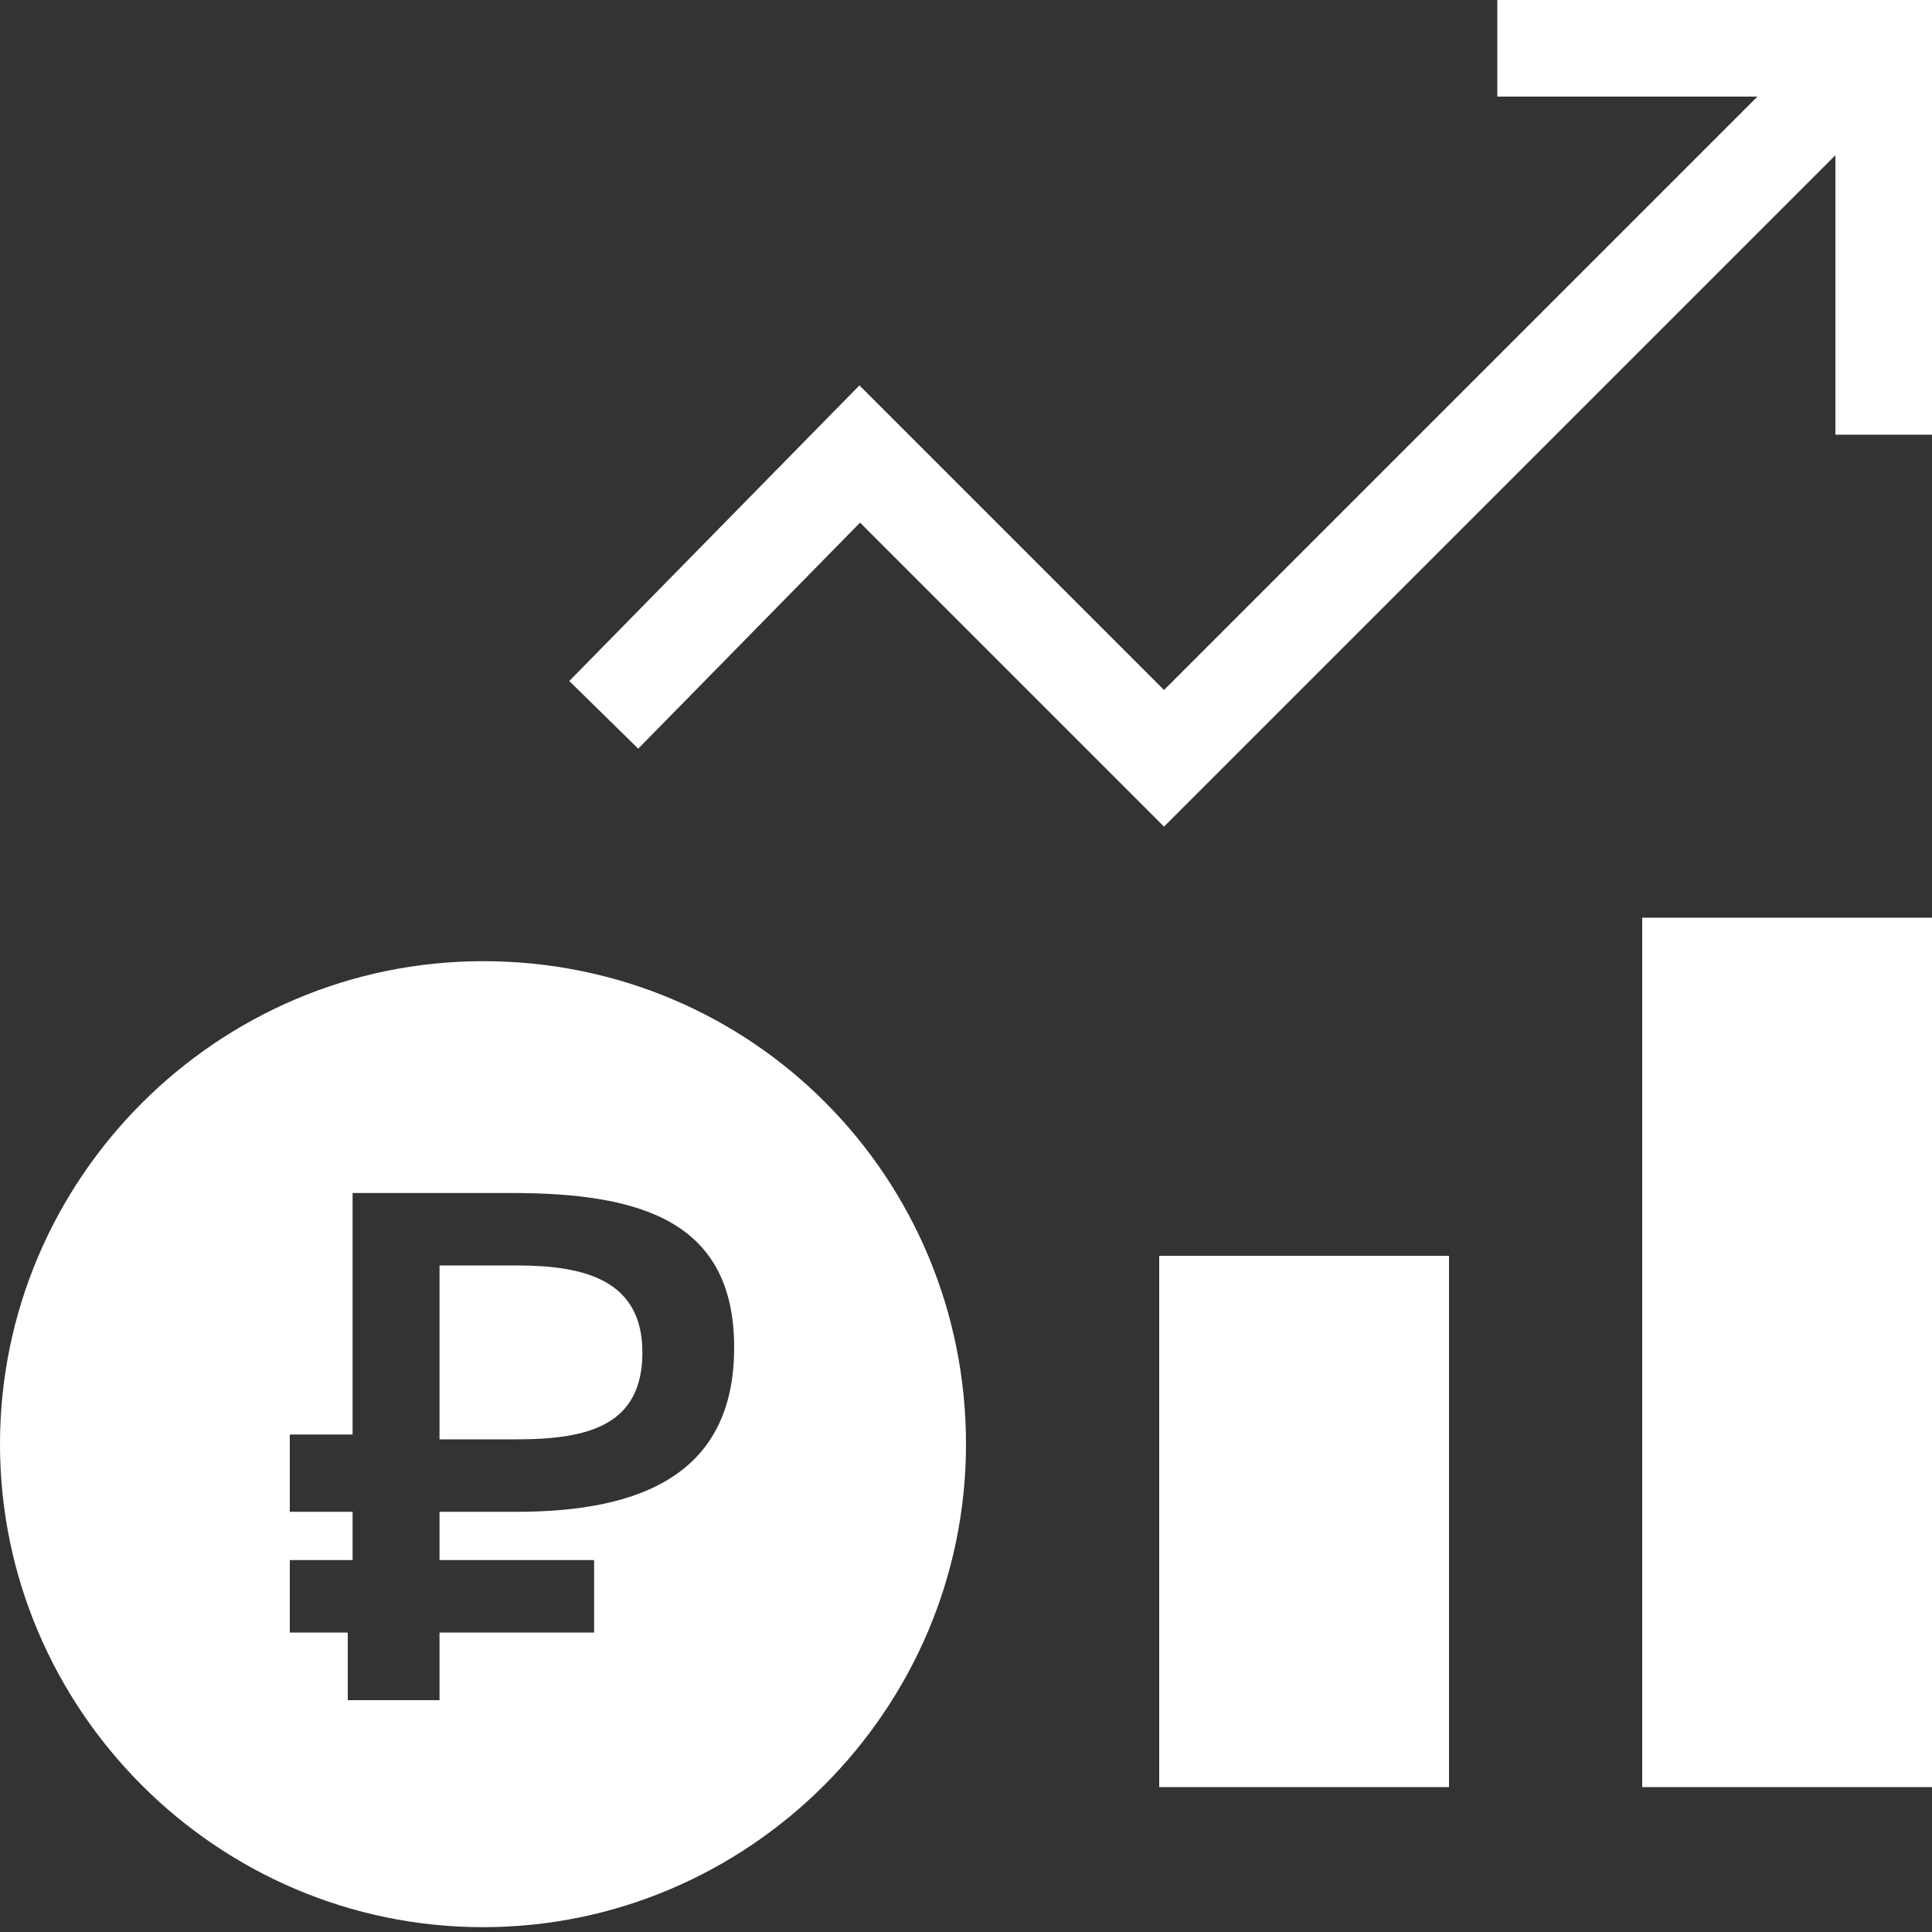
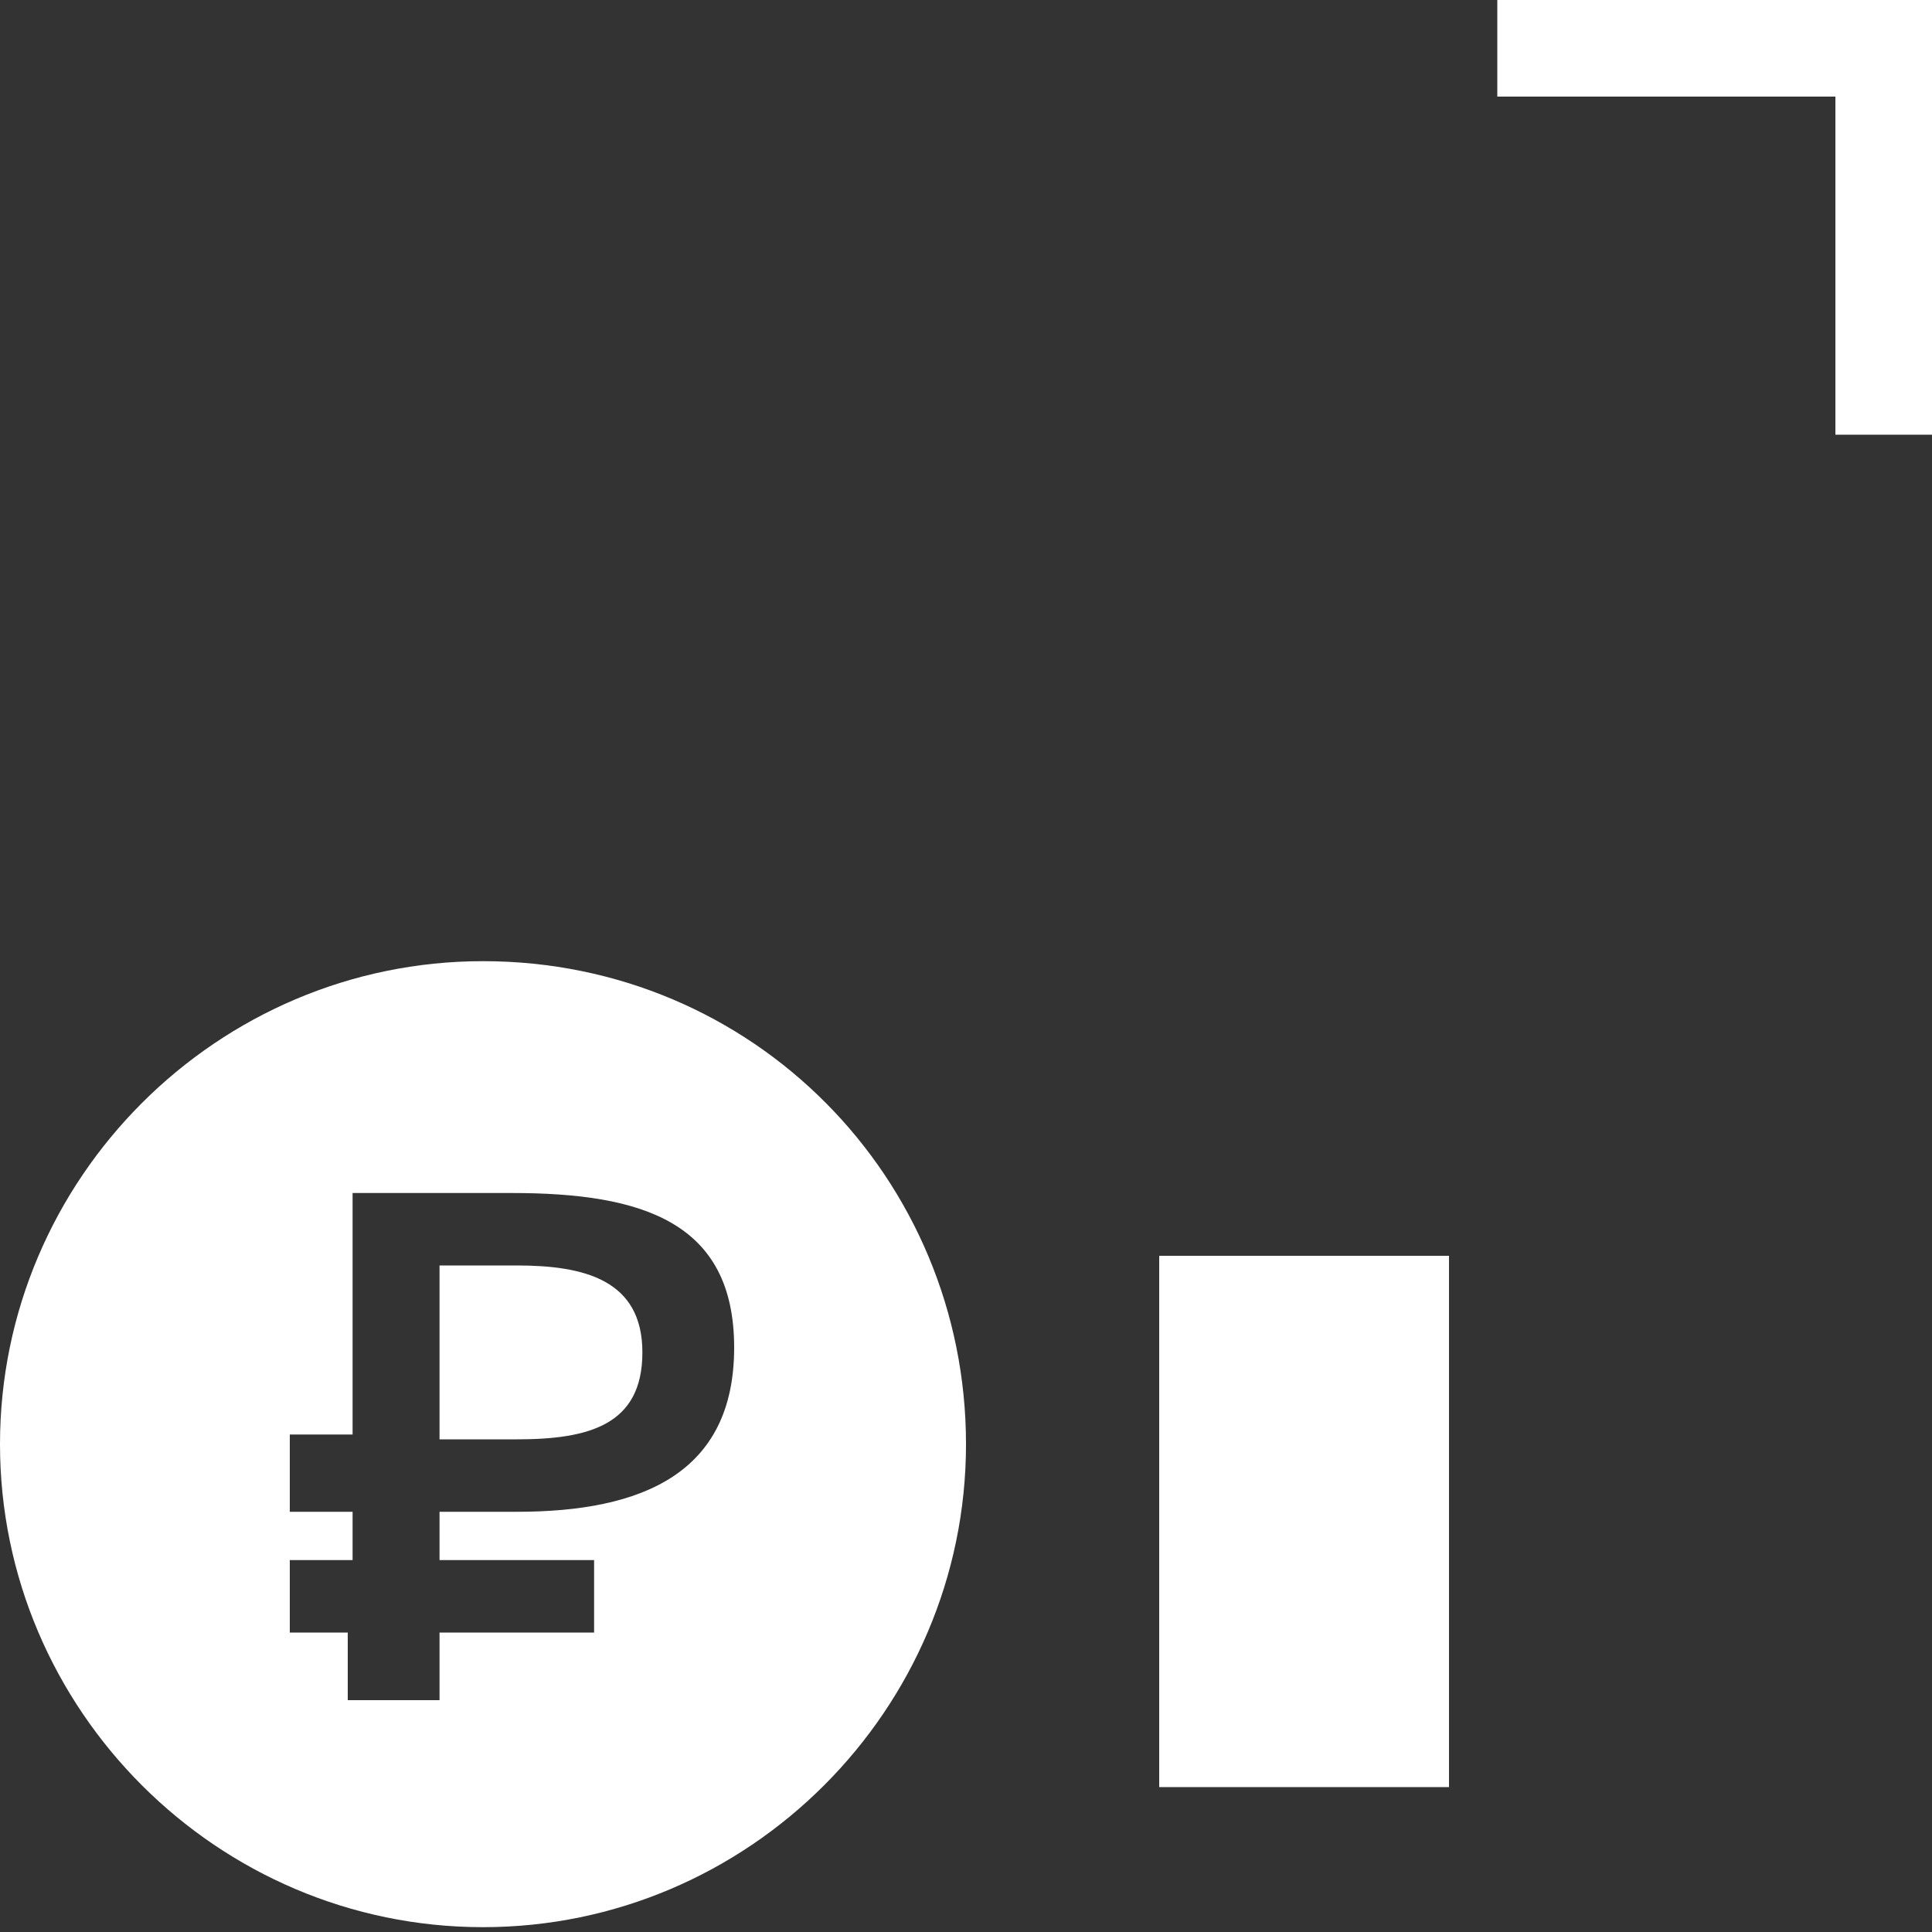
<svg xmlns="http://www.w3.org/2000/svg" id="a" x="0px" y="0px" viewBox="0 0 40 40" style="enable-background:new 0 0 40 40;" xml:space="preserve">
  <rect x="0" y="0" width="40" height="40" fill="#333333" stroke="none" />
  <style type="text/css"> .st0{fill:none;stroke:#E8171F;stroke-width:2;stroke-miterlimit:10;} .st1{fill:#E8171F;} .st2{fill:#FFFFFF;} .st3{fill:none;stroke:#FFFFFF;stroke-width:2;} </style>
  <polyline class="st0" points="2,56.4 2,92.4 4.8,92.4 38,92.4 " />
  <g>
-     <polygon class="st1" points="7.1,77.8 7.1,87.4 15,87.4 15,77.8 " />
-     <polygon class="st1" points="17.1,67.1 17.1,87.4 25.2,87.4 25.2,67.1 " />
    <polygon class="st1" points="27.3,56.4 27.3,87.4 35.2,87.4 35.2,56.4 " />
  </g>
  <path class="st2" d="M24,26h6v11h-6V26z" />
-   <path class="st2" d="M34,19h6v18h-6V19z" />
  <g>
    <rect x="38" class="st2" width="2" height="9" />
-     <polyline class="st3" points="12.5,14.8 17.8,9.4 24.1,15.7 38.5,1.3 " />
    <rect x="31" class="st2" width="9" height="2" />
  </g>
  <circle class="st1" cx="-22.6" cy="32.6" r="7.4" />
  <g>
    <path class="st1" d="M-25,20.1c3.1,0,6,1.3,7.9,3.4c0.5-1,0.8-2.1,0.8-3.4c0-4.7-3.9-8.7-8.7-8.7s-8.7,3.9-8.7,8.7 c0,1.3,0.3,2.4,0.8,3.4C-30.7,21.4-28.1,20.1-25,20.1z" />
  </g>
  <g>
    <path class="st2" d="M10.7,26.2H9.1v3.6h1.6c1.5,0,2.6-0.3,2.6-1.8C13.3,26.5,12.1,26.2,10.7,26.2z" />
    <path class="st2" d="M10,19.9c-5.5,0-10,4.5-10,10s4.5,10,10,10s10-4.5,10-10S15.6,19.9,10,19.9z M10.7,31.3H9.1v1h3.2v1.5H9.1v1.4 H7.2v-1.4H6v-1.5h1.3v-1H6v-1.6h1.3v-5h3.3c2.7,0,4.6,0.6,4.6,3.2C15.2,30.5,13.3,31.3,10.7,31.3z" />
  </g>
</svg>